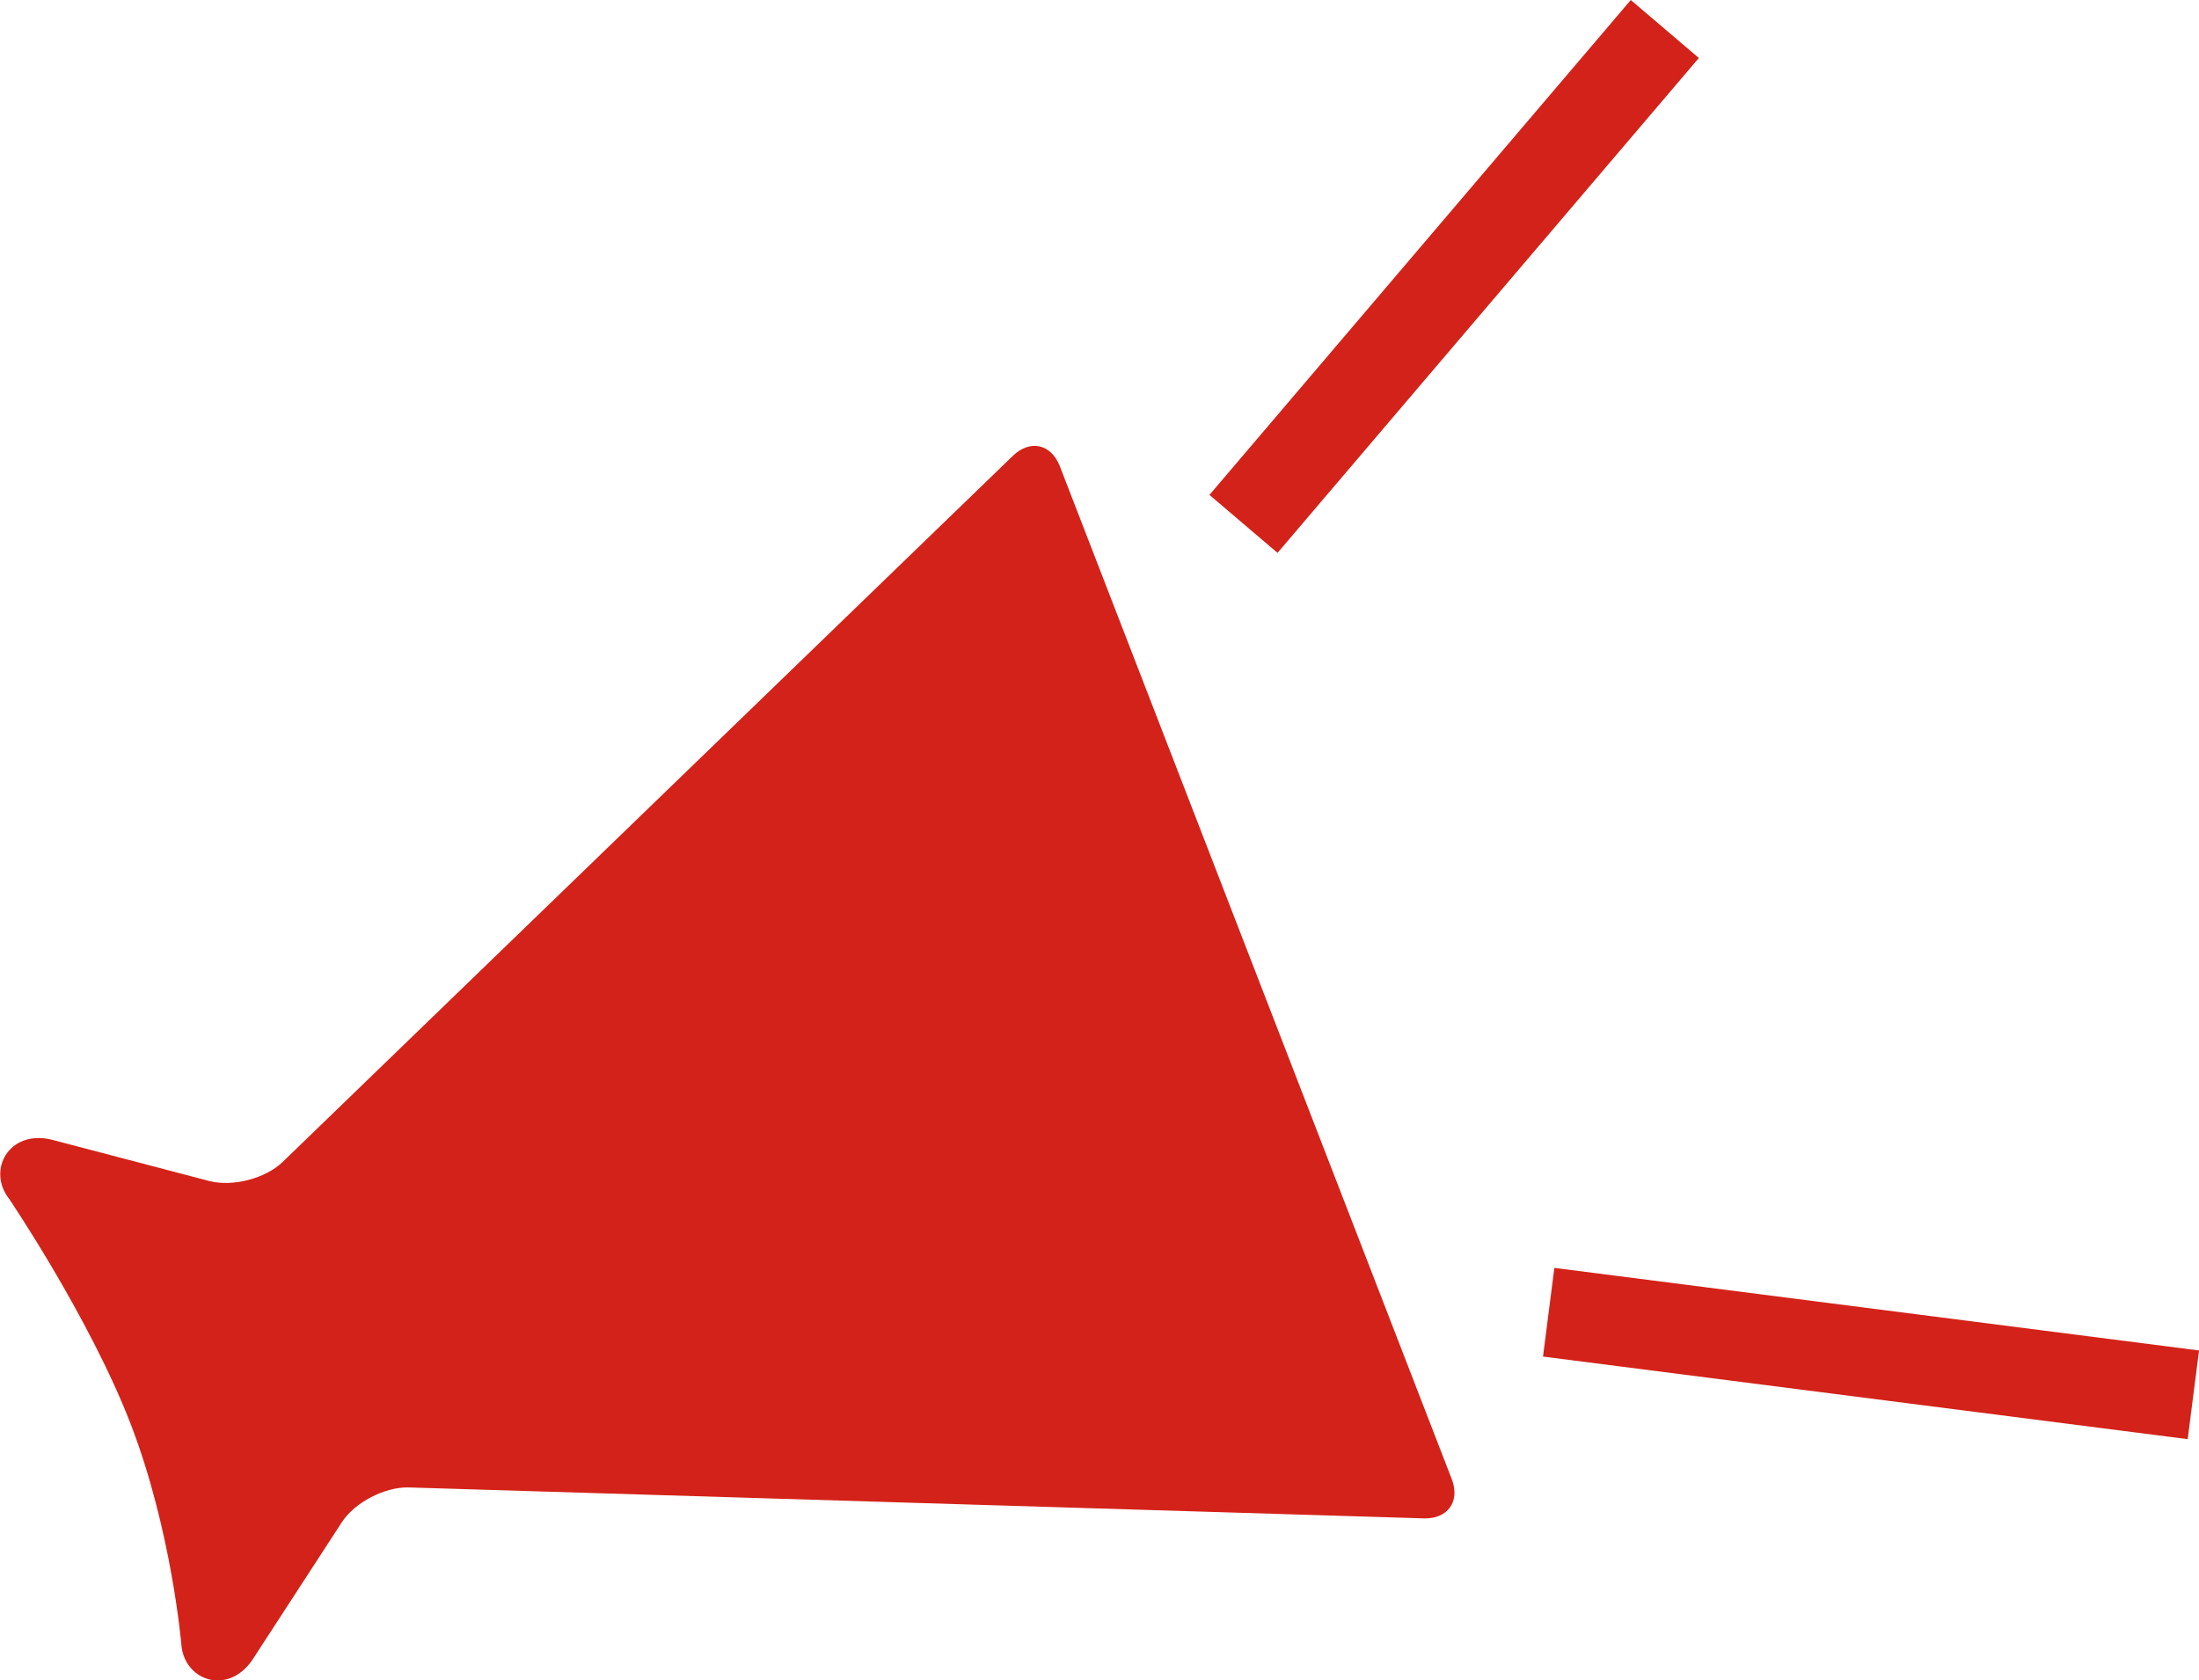
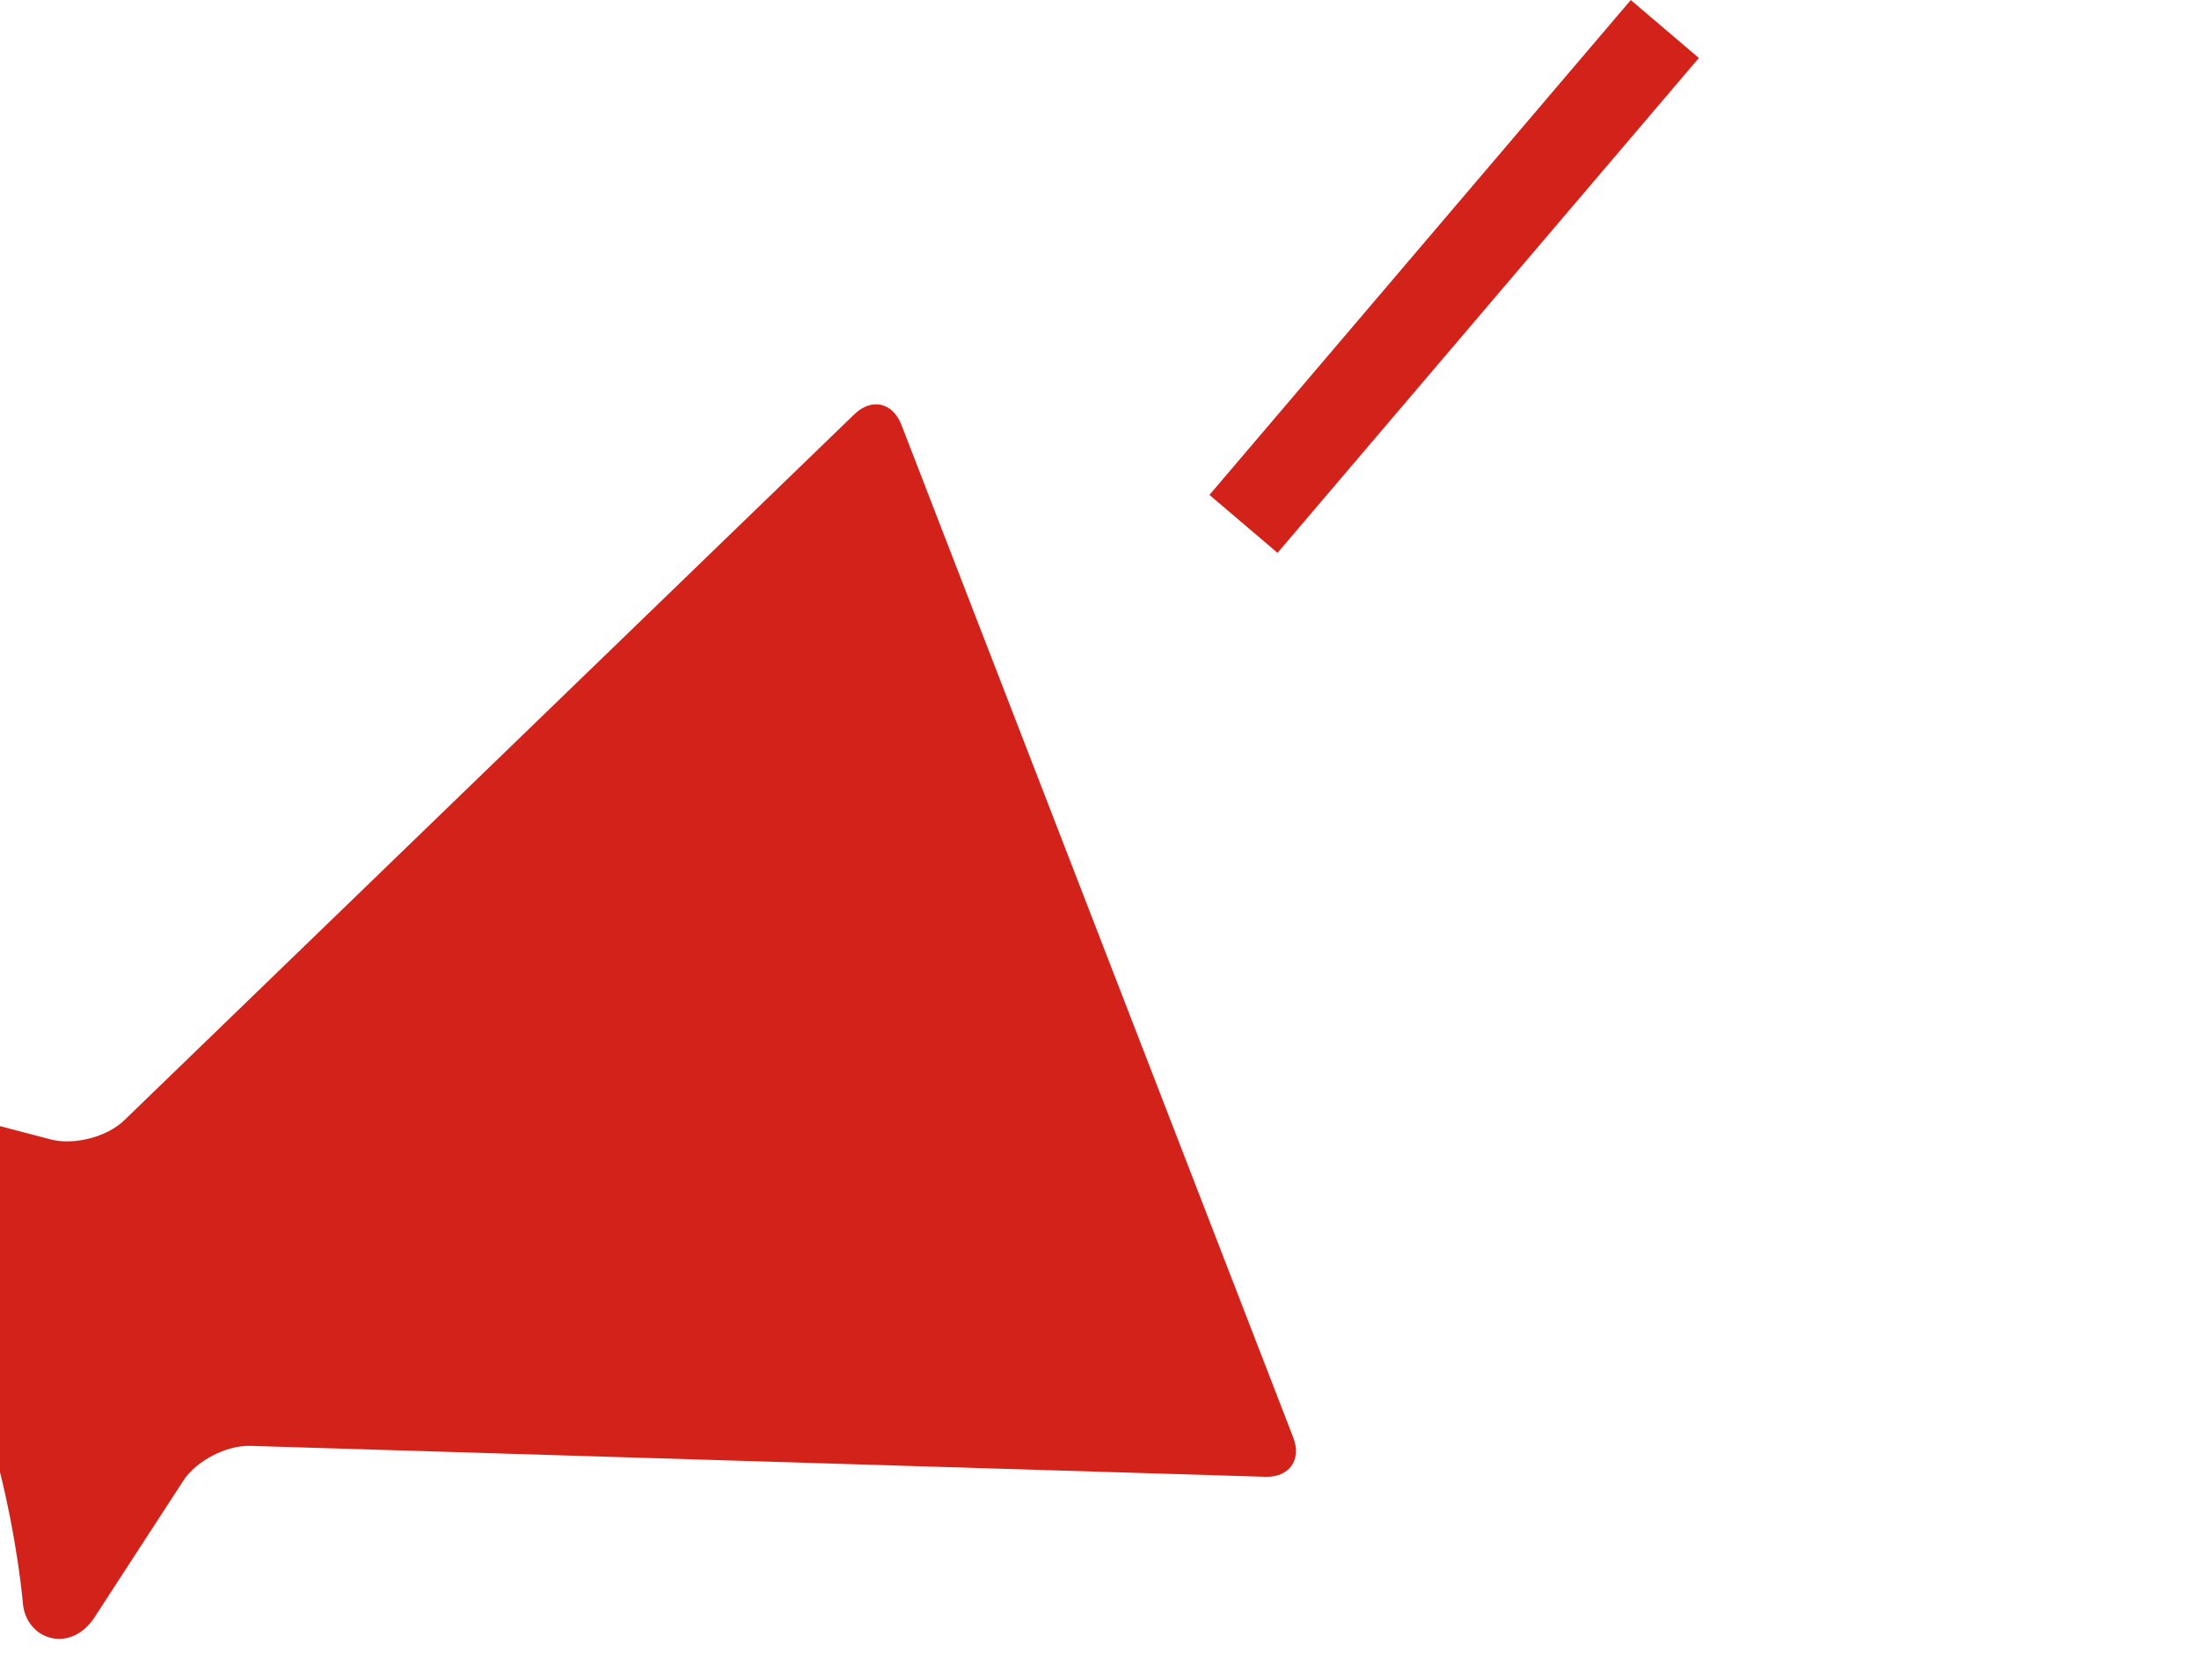
<svg xmlns="http://www.w3.org/2000/svg" id="_レイヤー_2" width="70.34" height="53.74" viewBox="0 0 70.34 53.74">
  <defs>
    <style>.cls-1{fill:#d32219;}</style>
  </defs>
  <g id="_デザイン">
-     <path class="cls-1" d="M1.63,36.45l5.07,1.33c.74.19,1.79-.08,2.34-.61l23.36-22.59c.55-.53,1.22-.38,1.5.33l12.54,32.41c.27.71-.13,1.27-.89,1.25l-32.48-.99c-.76-.02-1.73.48-2.14,1.12l-2.86,4.4c-.79,1.15-2.19.66-2.27-.51,0,0-.31-3.64-1.62-7.04-1.31-3.39-3.88-7.19-3.88-7.19-.73-.92-.02-2.22,1.33-1.91Z" />
+     <path class="cls-1" d="M1.63,36.45c.74.19,1.79-.08,2.34-.61l23.36-22.59c.55-.53,1.22-.38,1.5.33l12.54,32.41c.27.71-.13,1.27-.89,1.25l-32.48-.99c-.76-.02-1.73.48-2.14,1.12l-2.86,4.4c-.79,1.15-2.19.66-2.27-.51,0,0-.31-3.64-1.62-7.04-1.31-3.39-3.88-7.19-3.88-7.19-.73-.92-.02-2.22,1.33-1.91Z" />
    <rect class="cls-1" x="36.12" y="7.41" width="20.79" height="2.86" transform="translate(9.63 38.53) rotate(-49.59)" />
-     <rect class="cls-1" x="58.42" y="32.9" width="2.86" height="20.79" transform="translate(9.3 97.16) rotate(-82.7)" />
  </g>
</svg>